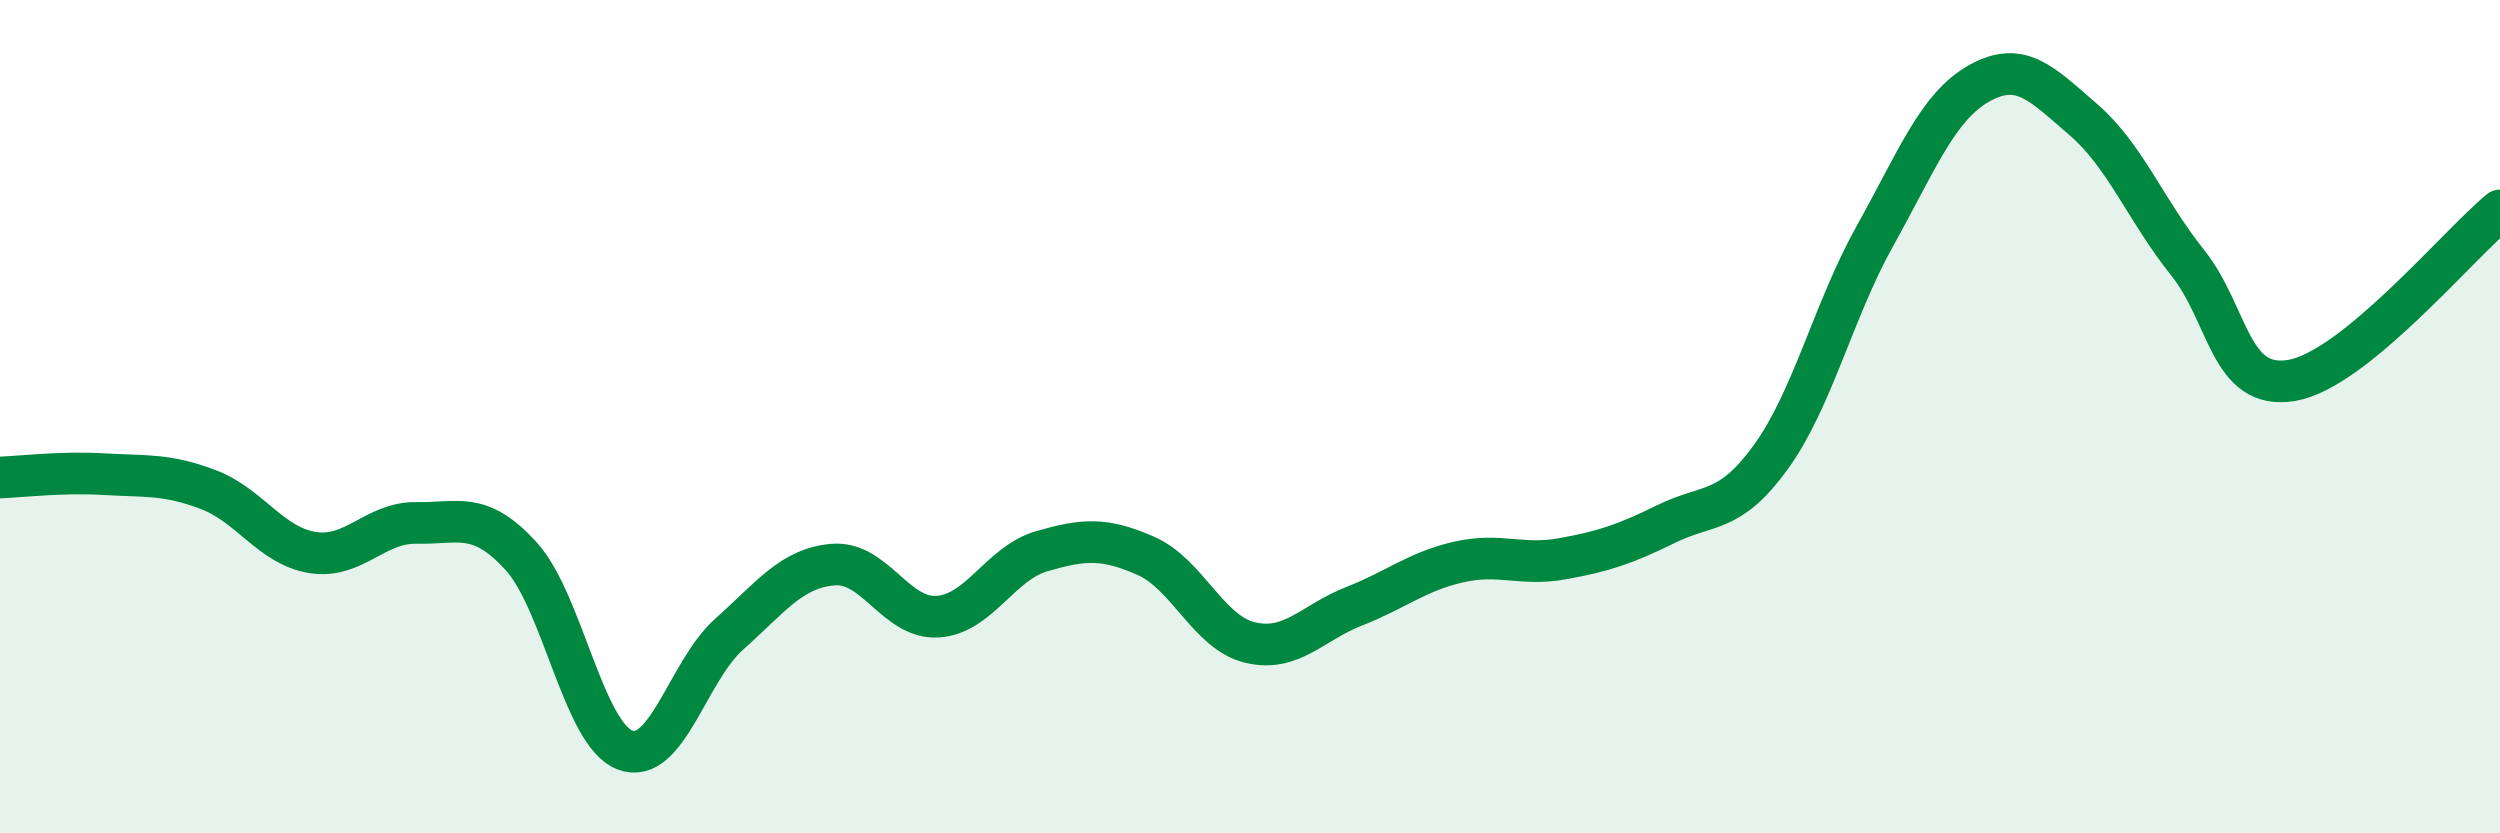
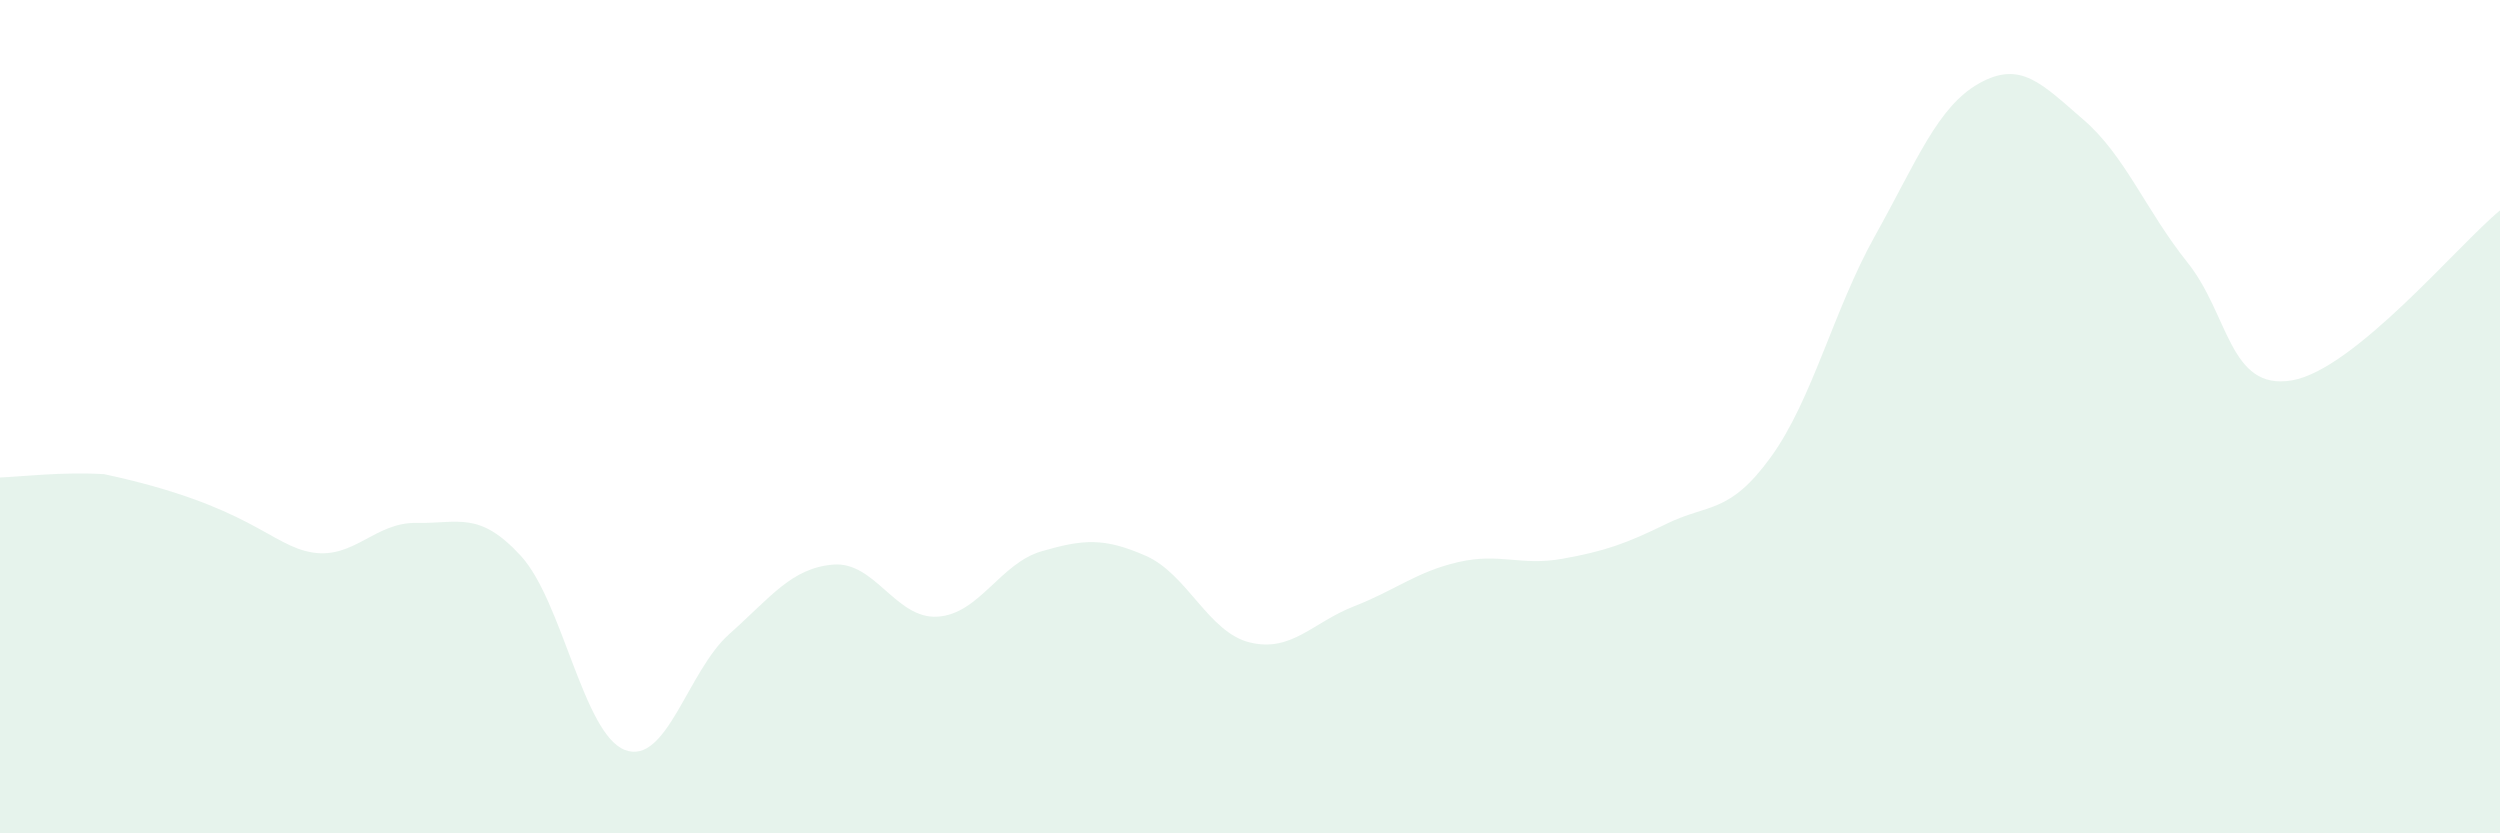
<svg xmlns="http://www.w3.org/2000/svg" width="60" height="20" viewBox="0 0 60 20">
-   <path d="M 0,11.46 C 0.5,11.44 1.5,11.32 2.5,11.38 C 3.5,11.44 4,11.37 5,11.75 C 6,12.13 6.5,13.1 7.5,13.26 C 8.5,13.42 9,12.53 10,12.55 C 11,12.57 11.5,12.25 12.5,13.34 C 13.5,14.43 14,17.62 15,18 C 16,18.38 16.5,16.11 17.5,15.22 C 18.5,14.33 19,13.63 20,13.55 C 21,13.47 21.5,14.86 22.5,14.8 C 23.5,14.74 24,13.52 25,13.23 C 26,12.94 26.5,12.9 27.5,13.34 C 28.5,13.78 29,15.18 30,15.42 C 31,15.66 31.5,14.94 32.5,14.55 C 33.5,14.16 34,13.72 35,13.49 C 36,13.26 36.5,13.59 37.5,13.41 C 38.5,13.23 39,13.06 40,12.57 C 41,12.08 41.5,12.35 42.5,10.97 C 43.5,9.59 44,7.45 45,5.66 C 46,3.87 46.5,2.56 47.5,2 C 48.5,1.44 49,2.01 50,2.87 C 51,3.73 51.5,5.05 52.5,6.3 C 53.5,7.55 53.5,9.38 55,9.13 C 56.5,8.88 59,5.87 60,5.05L60 20L0 20Z" fill="#008740" opacity="0.1" stroke-linecap="round" stroke-linejoin="round" />
-   <path d="M 0,11.46 C 0.5,11.44 1.5,11.32 2.5,11.38 C 3.5,11.44 4,11.37 5,11.75 C 6,12.13 6.5,13.1 7.5,13.26 C 8.5,13.42 9,12.53 10,12.55 C 11,12.57 11.5,12.25 12.5,13.34 C 13.5,14.43 14,17.62 15,18 C 16,18.38 16.5,16.11 17.5,15.22 C 18.5,14.33 19,13.63 20,13.55 C 21,13.47 21.5,14.86 22.5,14.8 C 23.5,14.74 24,13.52 25,13.23 C 26,12.94 26.5,12.9 27.5,13.34 C 28.5,13.78 29,15.18 30,15.42 C 31,15.66 31.5,14.94 32.5,14.55 C 33.5,14.16 34,13.72 35,13.49 C 36,13.26 36.5,13.59 37.5,13.41 C 38.5,13.23 39,13.06 40,12.57 C 41,12.08 41.5,12.35 42.5,10.97 C 43.5,9.59 44,7.45 45,5.66 C 46,3.87 46.5,2.56 47.5,2 C 48.5,1.44 49,2.01 50,2.87 C 51,3.73 51.5,5.05 52.5,6.3 C 53.5,7.55 53.5,9.38 55,9.13 C 56.5,8.88 59,5.87 60,5.05" stroke="#008740" stroke-width="1" fill="none" stroke-linecap="round" stroke-linejoin="round" />
+   <path d="M 0,11.46 C 0.5,11.44 1.5,11.32 2.5,11.38 C 6,12.13 6.5,13.1 7.5,13.26 C 8.5,13.42 9,12.53 10,12.55 C 11,12.57 11.5,12.25 12.5,13.34 C 13.5,14.43 14,17.62 15,18 C 16,18.38 16.5,16.11 17.5,15.22 C 18.5,14.33 19,13.63 20,13.55 C 21,13.47 21.5,14.86 22.5,14.8 C 23.5,14.74 24,13.52 25,13.23 C 26,12.94 26.5,12.9 27.5,13.34 C 28.5,13.78 29,15.18 30,15.42 C 31,15.66 31.5,14.94 32.5,14.55 C 33.5,14.16 34,13.72 35,13.49 C 36,13.26 36.5,13.59 37.5,13.41 C 38.5,13.23 39,13.06 40,12.57 C 41,12.08 41.5,12.35 42.5,10.97 C 43.5,9.59 44,7.45 45,5.66 C 46,3.87 46.5,2.56 47.5,2 C 48.5,1.44 49,2.01 50,2.87 C 51,3.73 51.5,5.05 52.5,6.3 C 53.5,7.55 53.5,9.38 55,9.13 C 56.5,8.88 59,5.87 60,5.05L60 20L0 20Z" fill="#008740" opacity="0.1" stroke-linecap="round" stroke-linejoin="round" />
</svg>